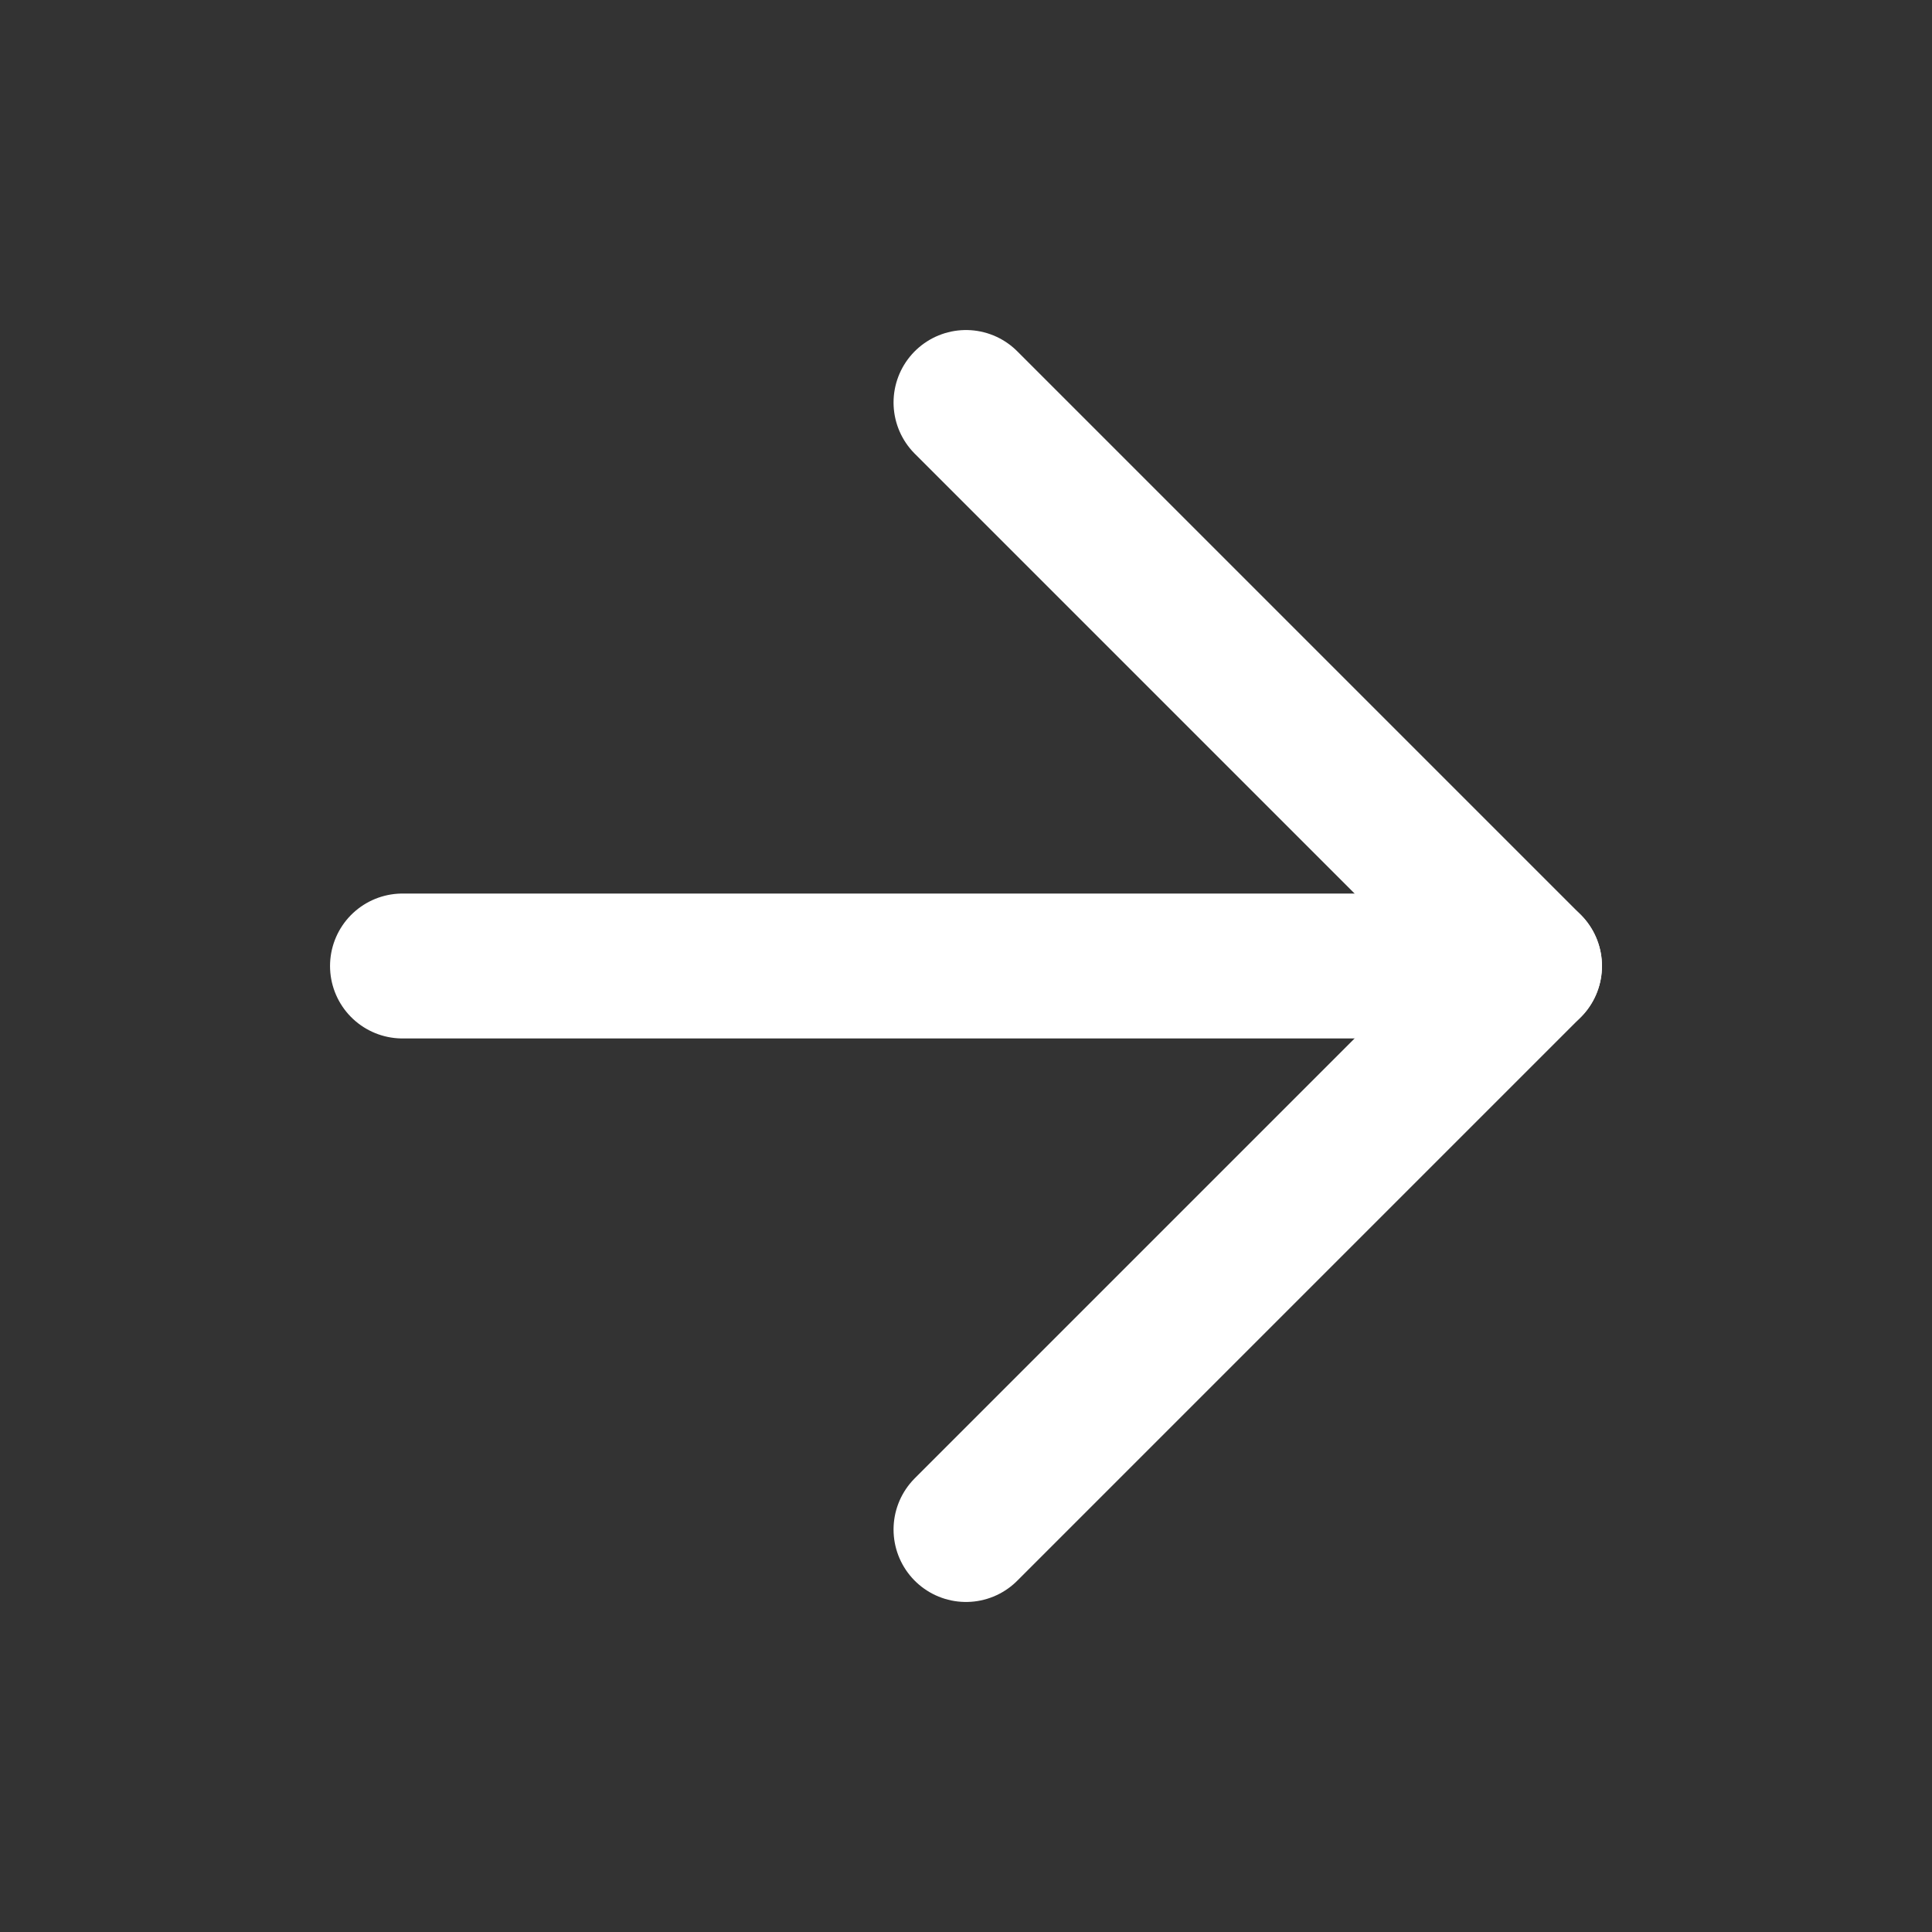
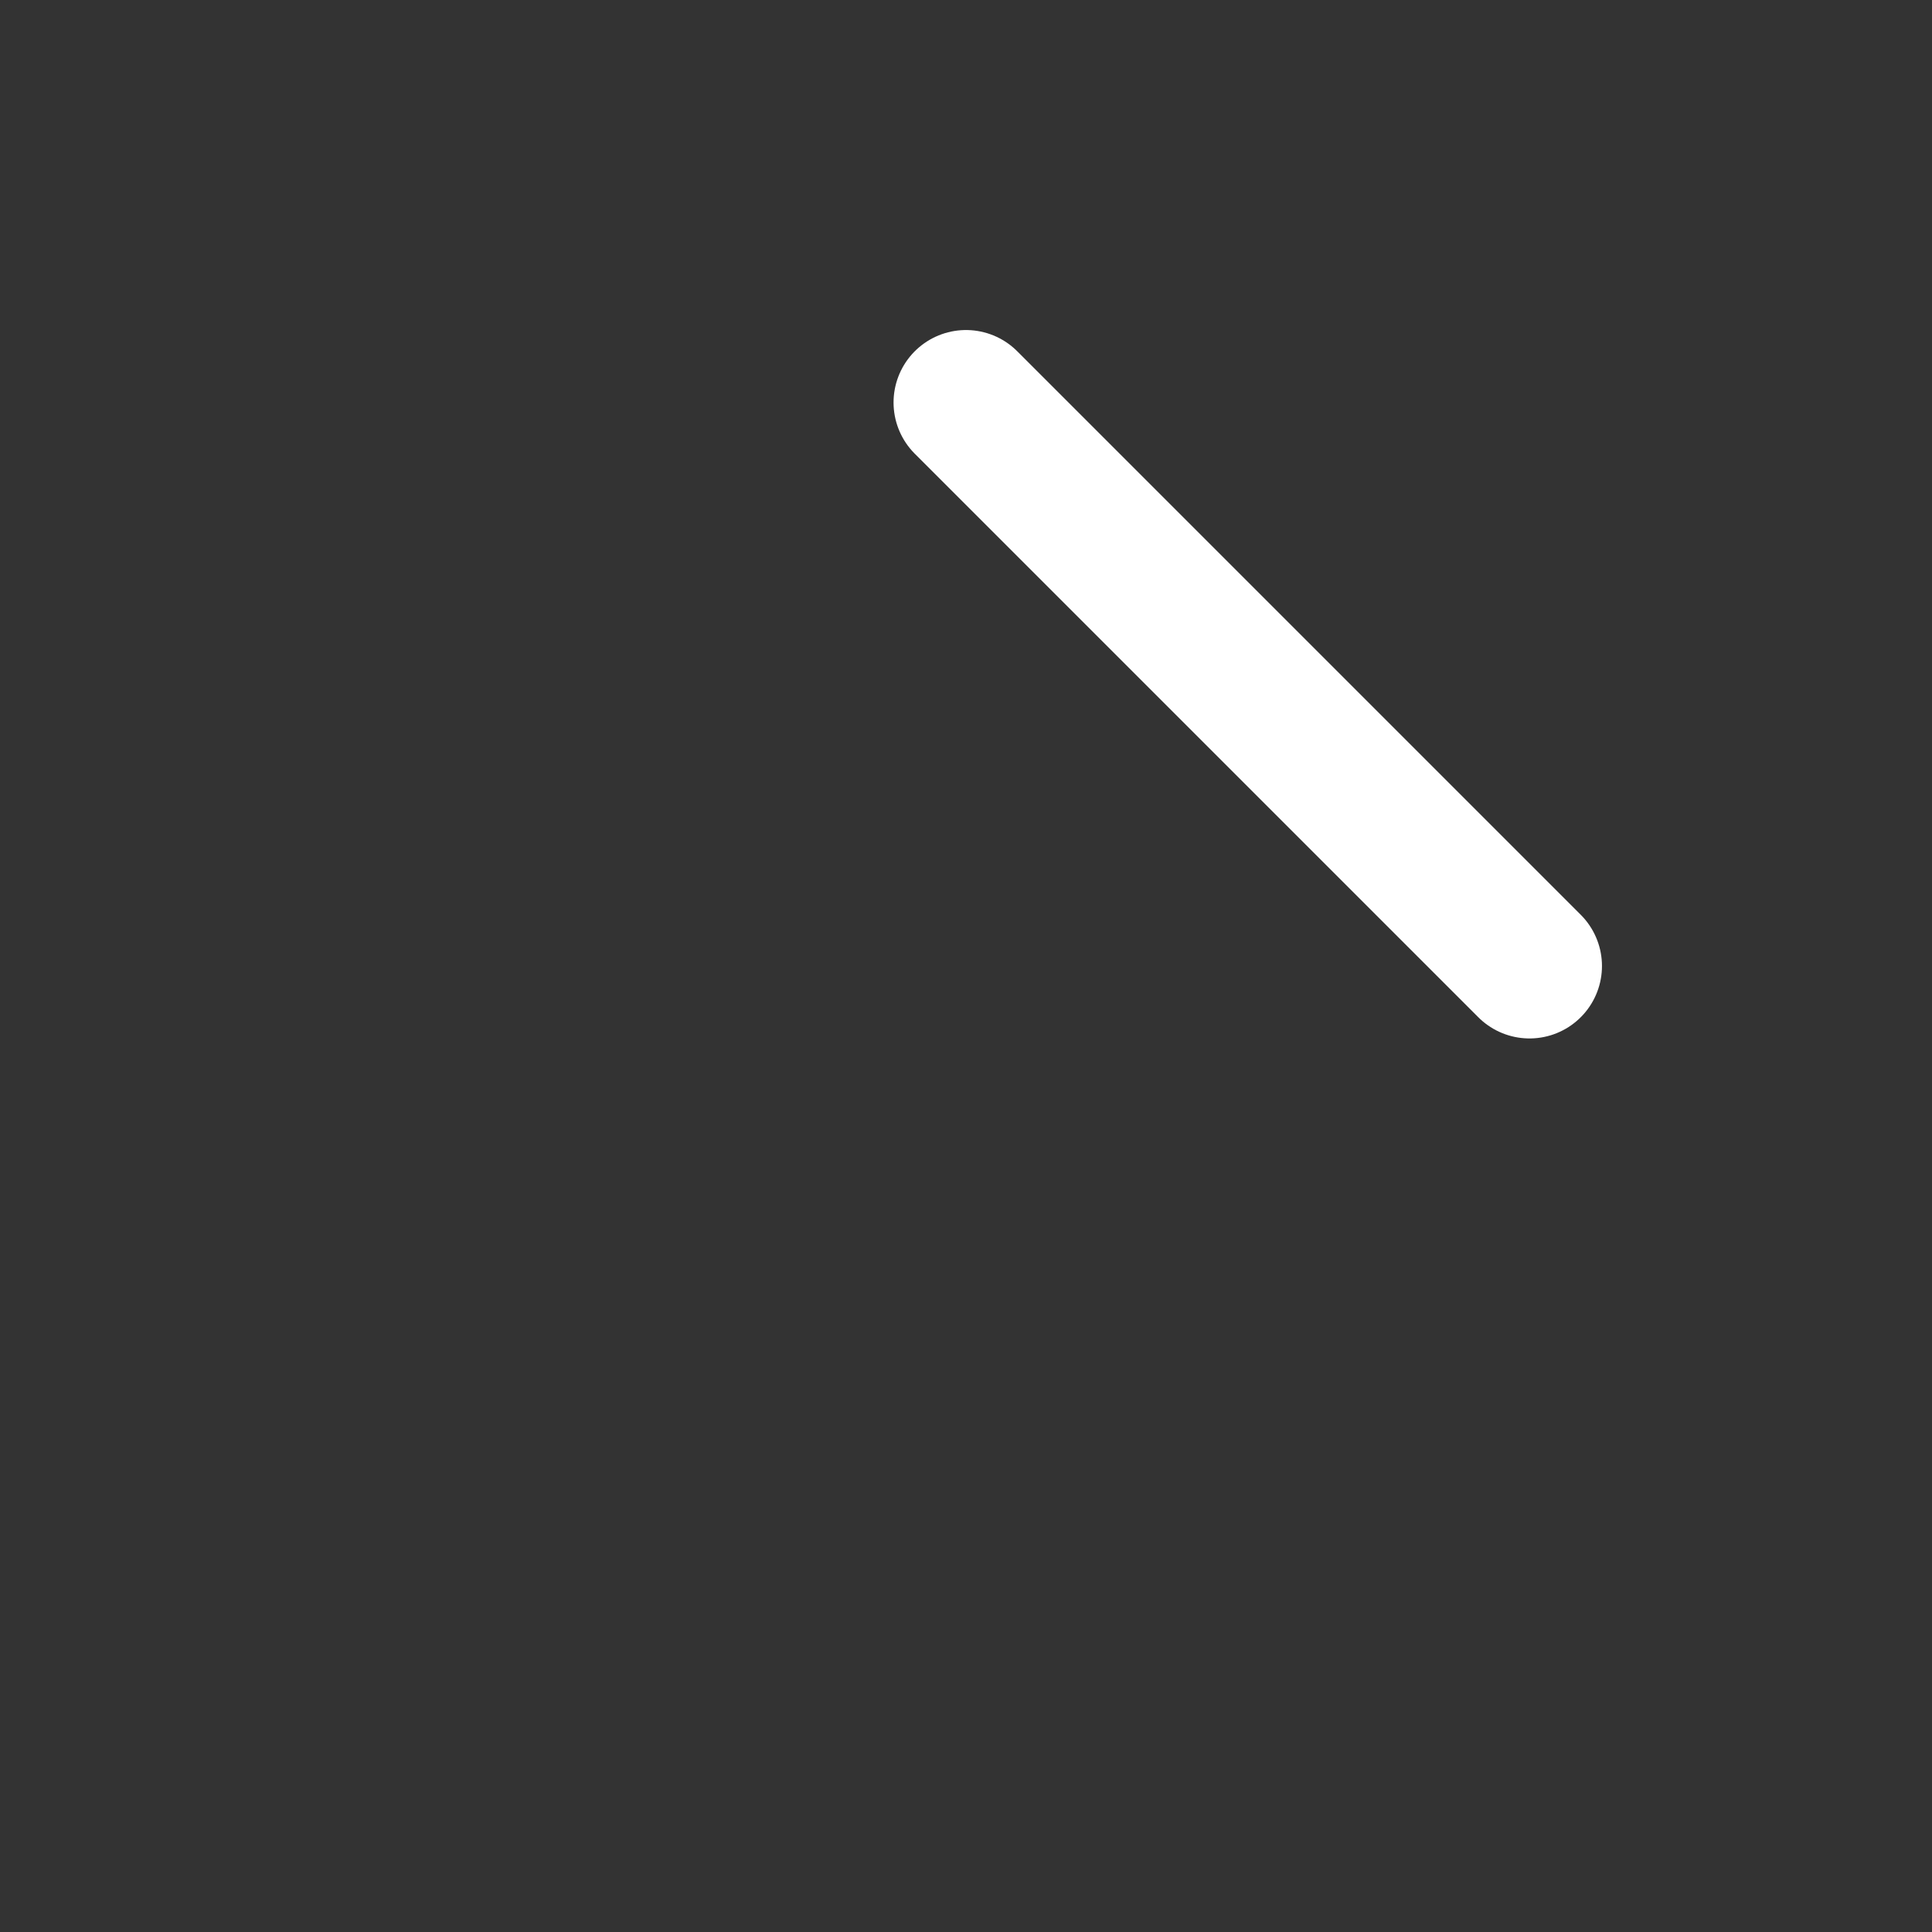
<svg xmlns="http://www.w3.org/2000/svg" width="40" height="40" viewBox="0 0 40 40" fill="none">
  <rect x="0" y="0" width="40" height="40" fill="#333333" stroke="none" />
  <g id="arrow-right">
-     <path id="Vector" d="M8.333 20H31.667" stroke="white" stroke-width="3" stroke-linecap="round" stroke-linejoin="round" />
-     <path id="Vector_2" d="M20 8.333L31.667 20L20 31.667" stroke="white" stroke-width="3" stroke-linecap="round" stroke-linejoin="round" />
+     <path id="Vector_2" d="M20 8.333L31.667 20" stroke="white" stroke-width="3" stroke-linecap="round" stroke-linejoin="round" />
  </g>
</svg>